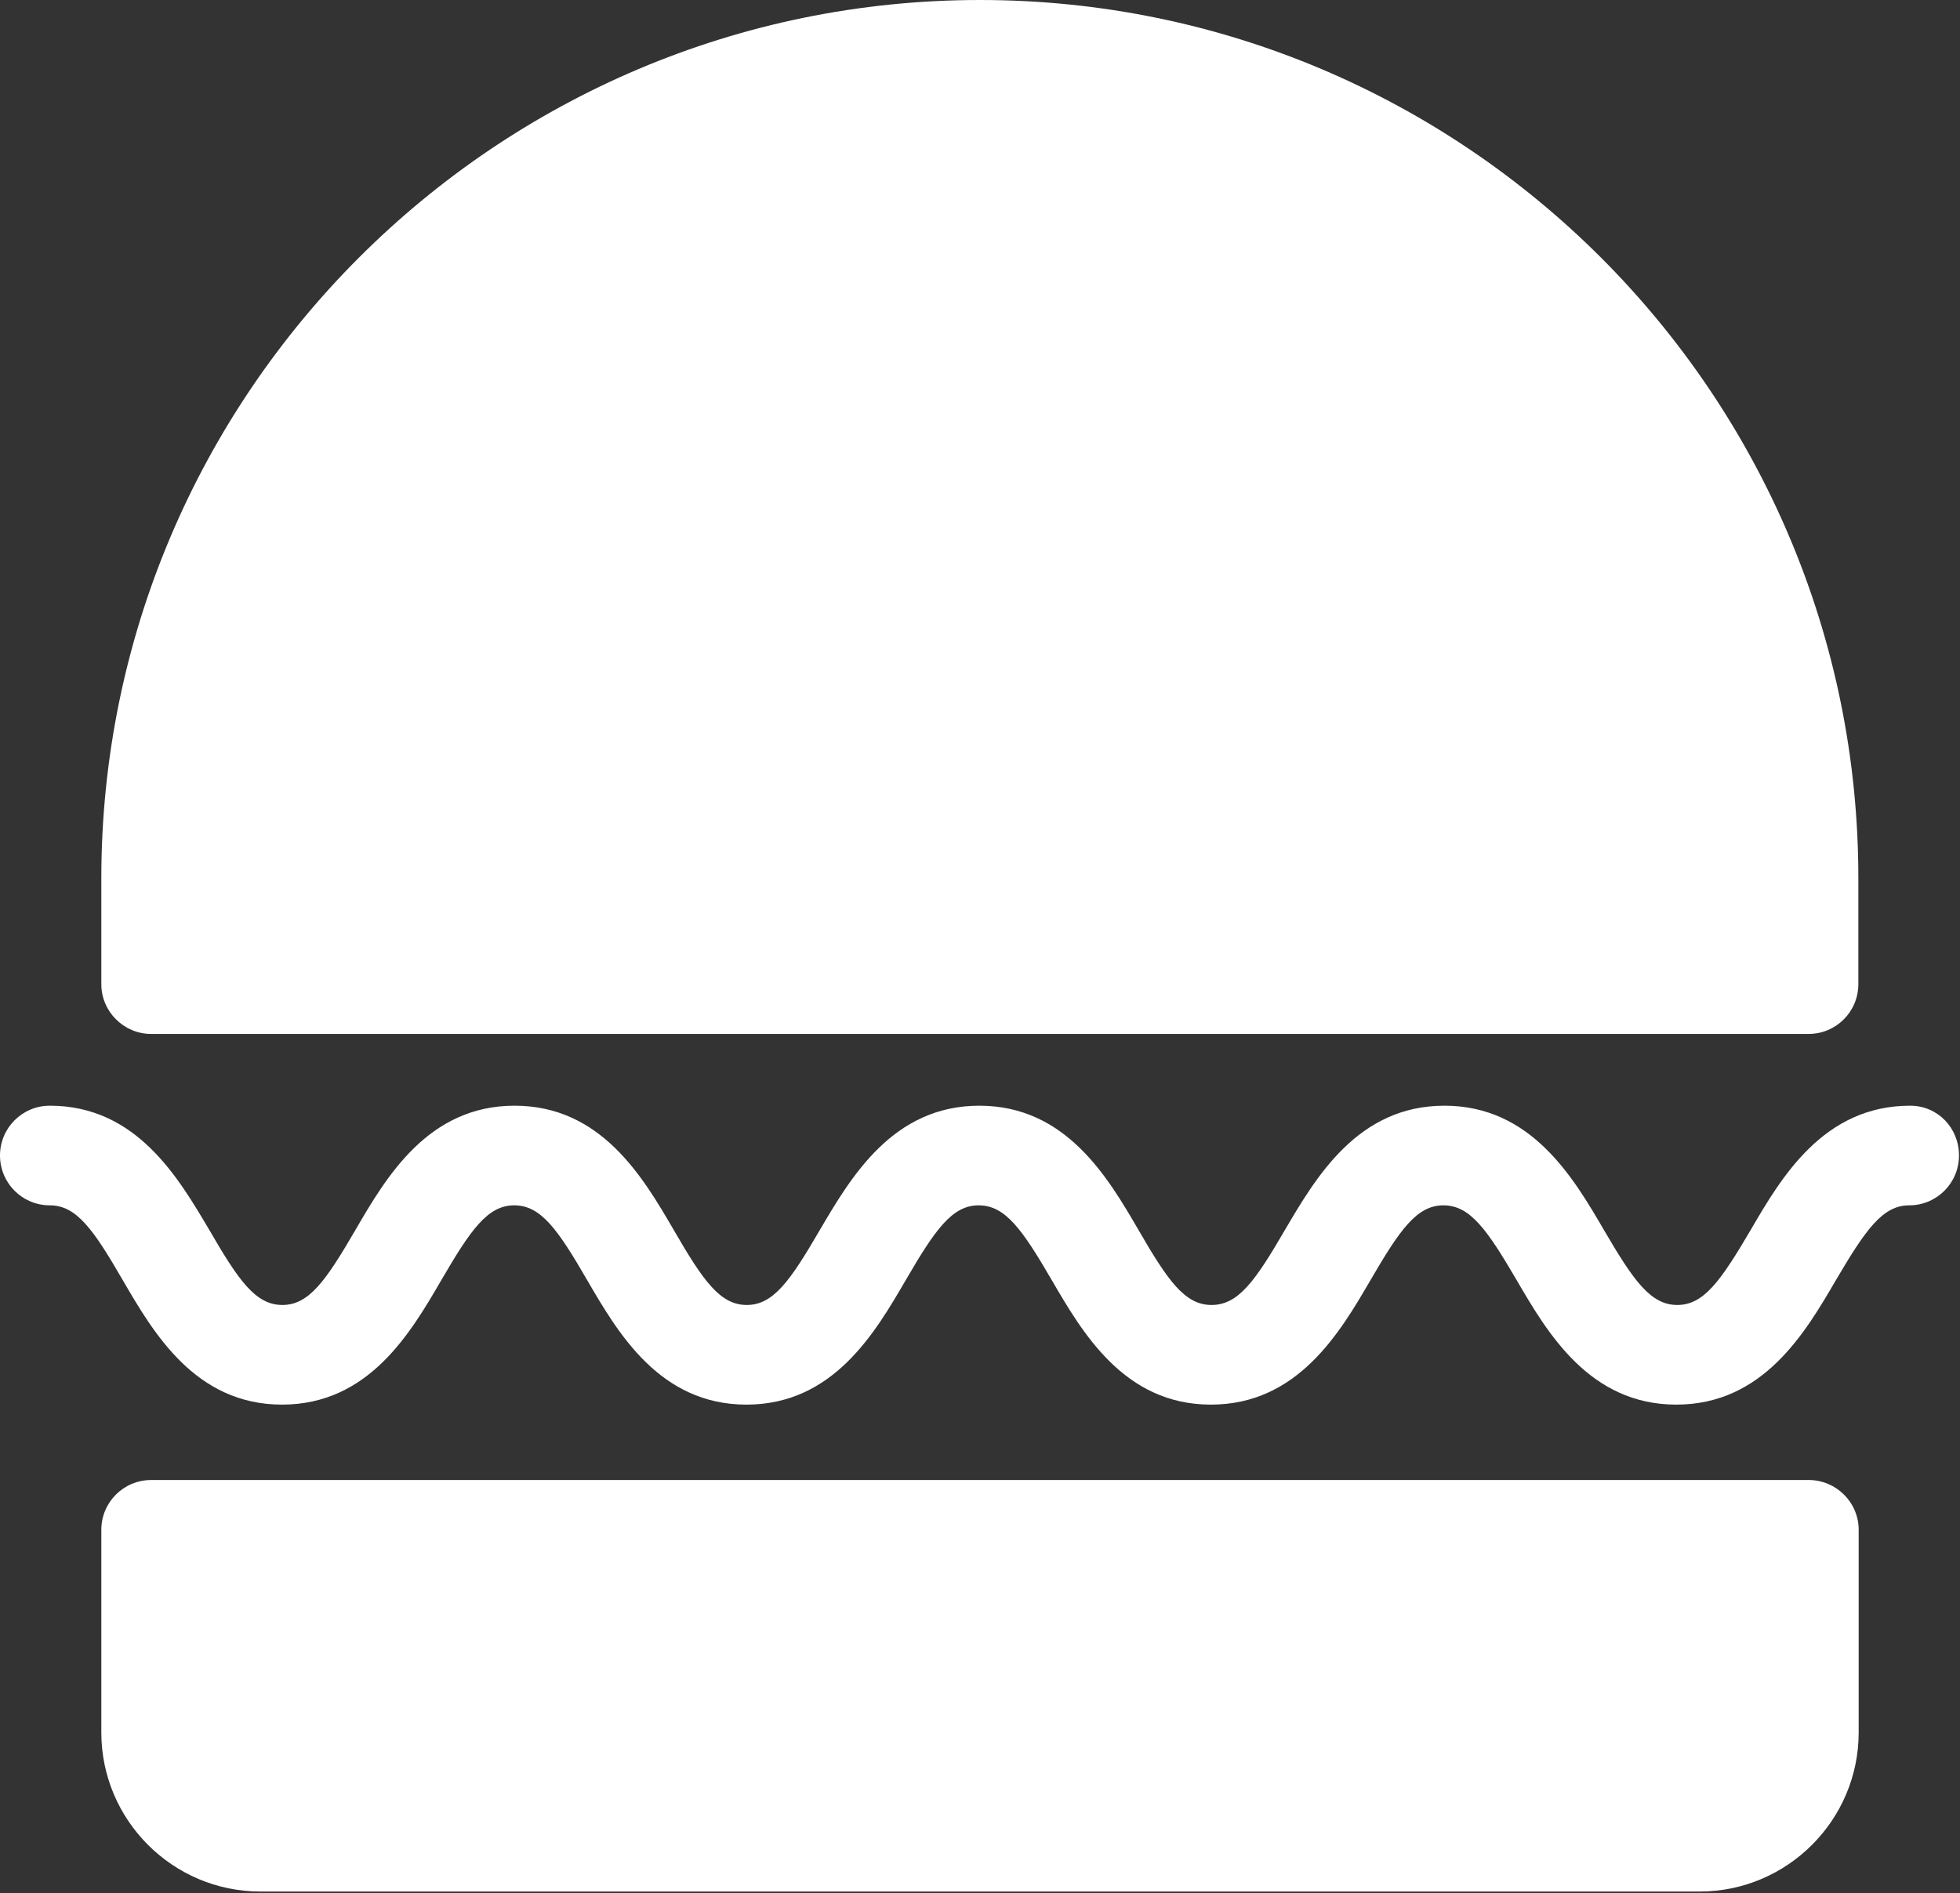
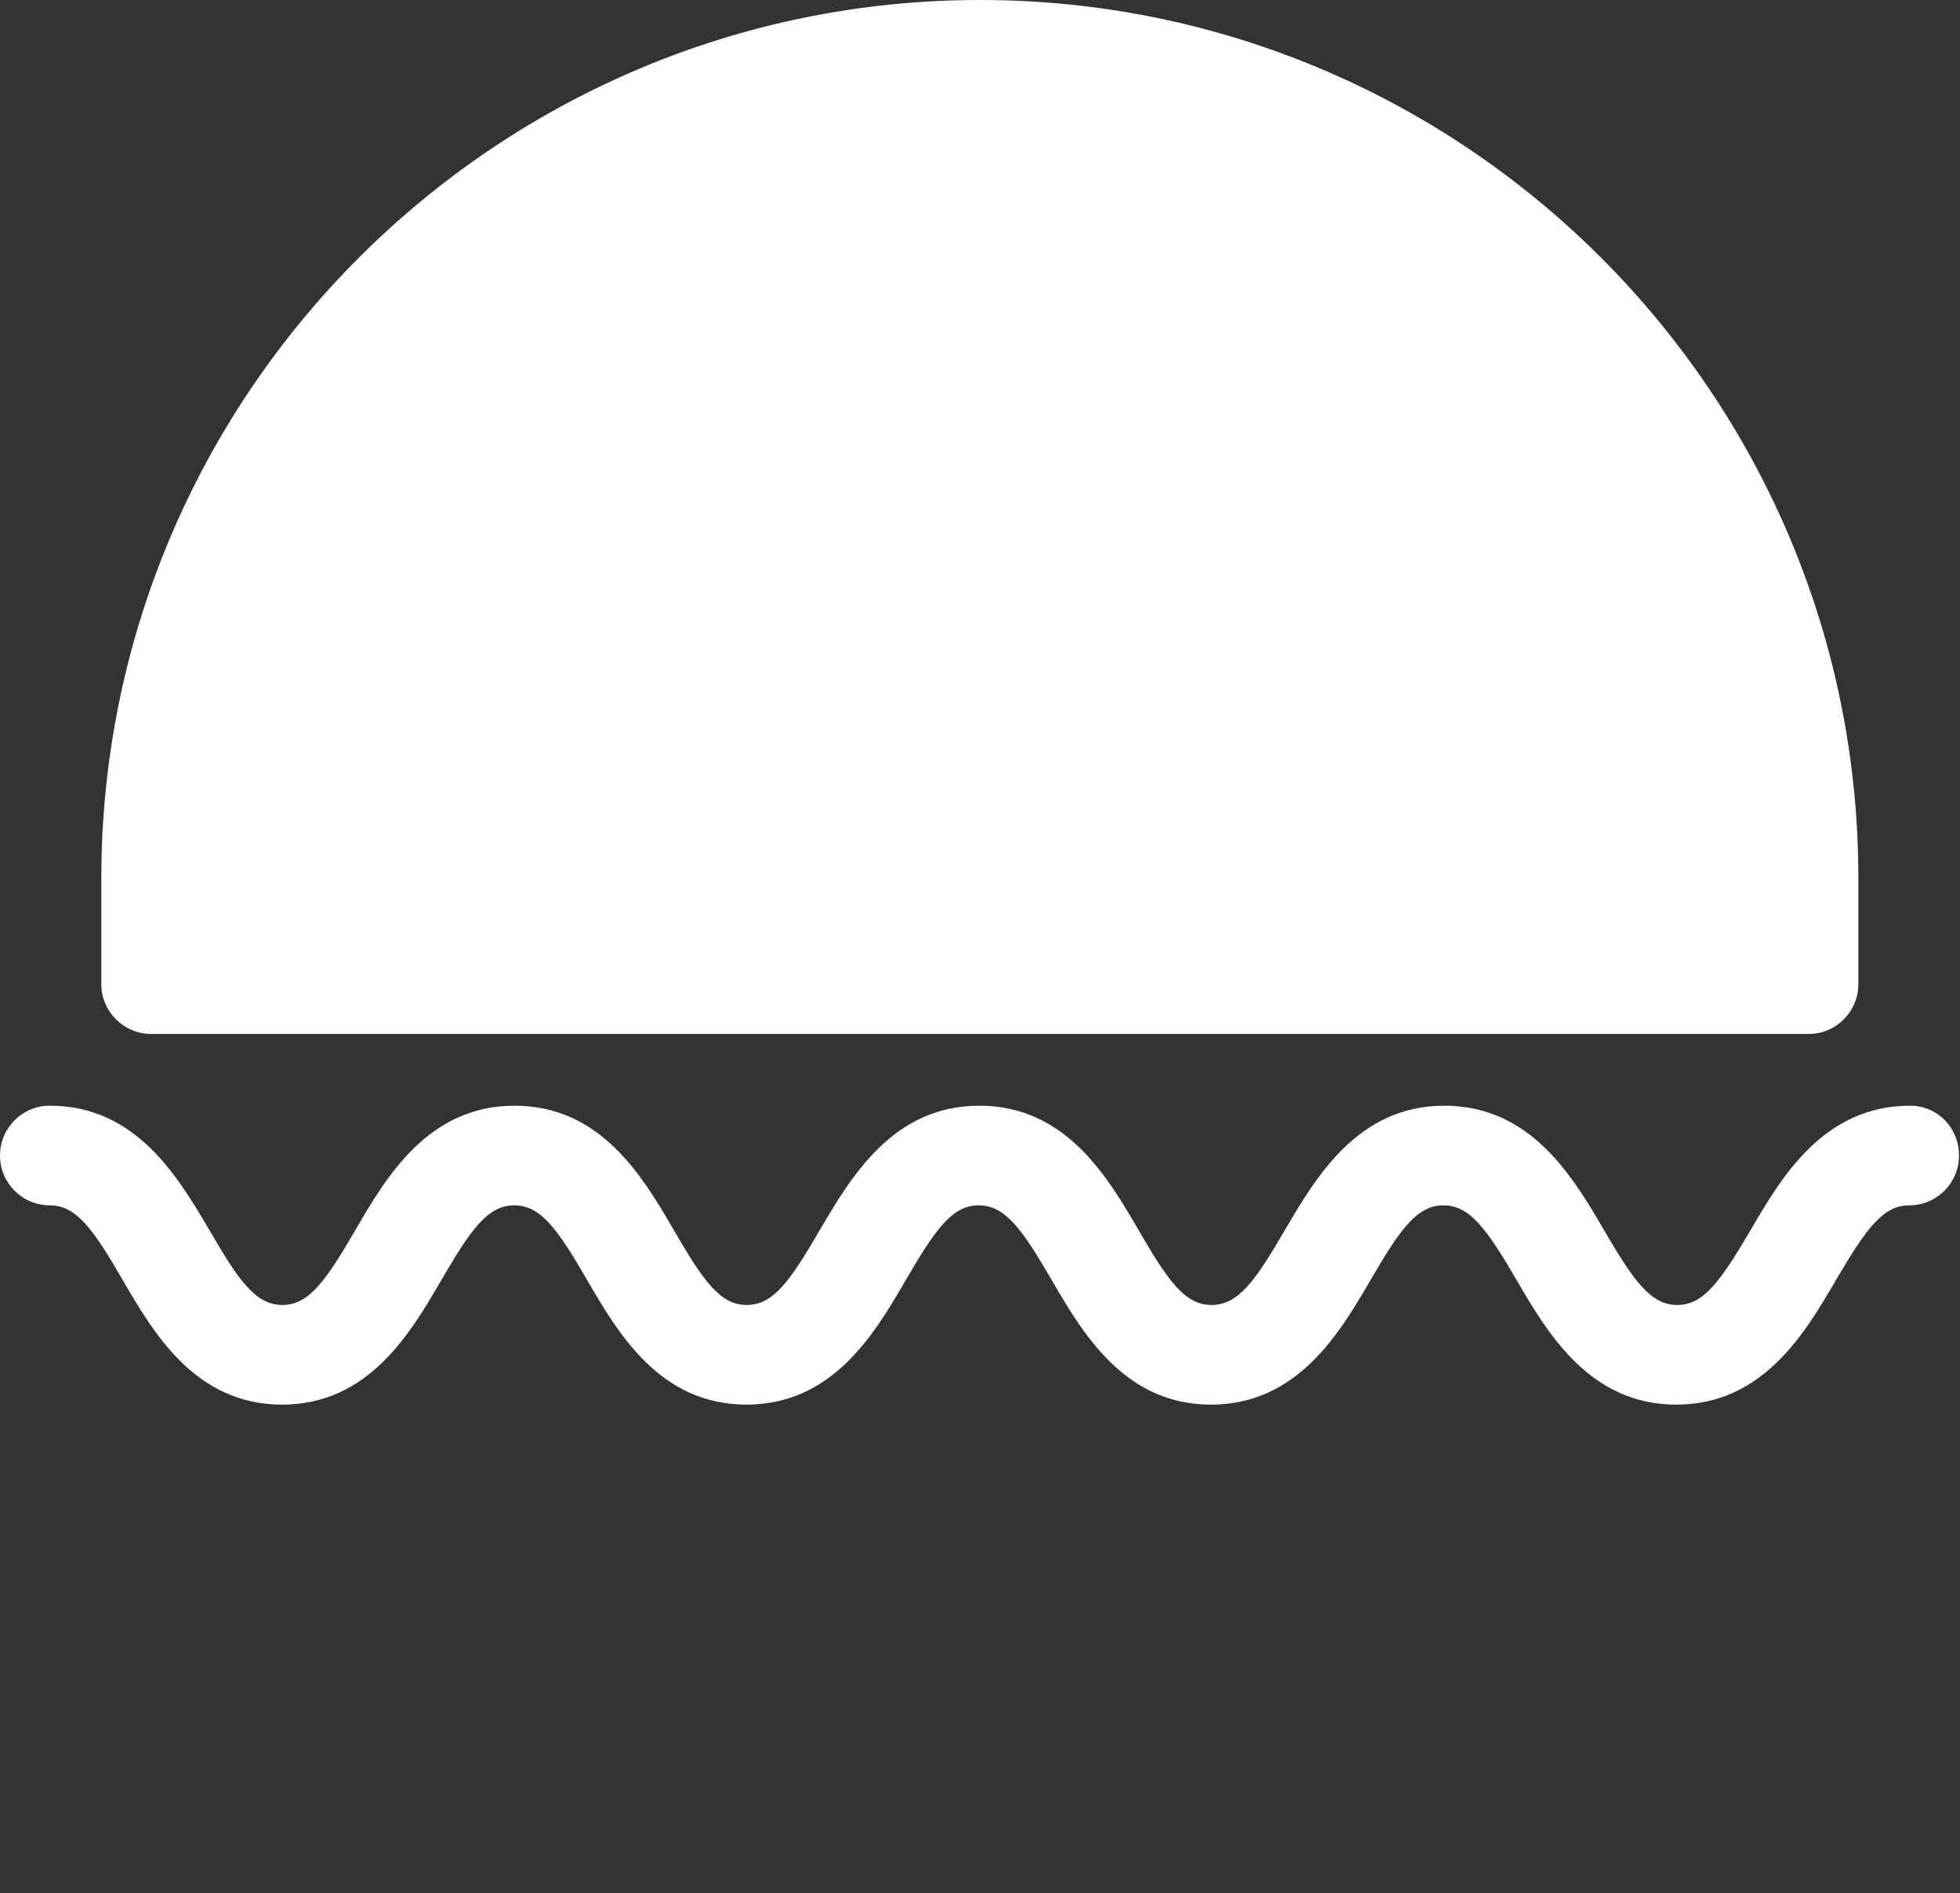
<svg xmlns="http://www.w3.org/2000/svg" fill="#ffffff" height="57" preserveAspectRatio="xMidYMid meet" version="1" viewBox="2.5 3.5 59.0 57.0" width="59" zoomAndPan="magnify">
  <rect x="2.5" y="3.5" width="59.0" height="57.0" fill="#333333" stroke="none" />
  <g>
    <g id="change1_1">
-       <path d="M56.95,48.06H7.05c-0.83,0-1.5,0.67-1.5,1.5v6.1c0,2.64,2.15,4.79,4.79,4.79h43.32c2.64,0,4.79-2.15,4.79-4.79v-6.1 C58.45,48.73,57.77,48.06,56.95,48.06z" />
-       <path d="M7.05,34.63h49.89c0.83,0,1.5-0.67,1.5-1.5v-3.18C58.45,15.36,46.58,3.5,32,3.5S5.55,15.36,5.55,29.95v3.18 C5.55,33.96,6.23,34.63,7.05,34.63z" />
+       <path d="M7.05,34.63h49.89c0.83,0,1.5-0.67,1.5-1.5v-3.18C58.45,15.36,46.58,3.5,32,3.5S5.55,15.36,5.55,29.95v3.18 C5.55,33.96,6.23,34.63,7.05,34.63" />
      <path d="M60,36.79c-2.61,0-3.88,2.16-4.8,3.74c-0.9,1.53-1.41,2.26-2.21,2.26s-1.31-0.72-2.21-2.26c-0.92-1.58-2.19-3.74-4.8-3.74 c-2.61,0-3.87,2.16-4.8,3.74c-0.89,1.53-1.4,2.26-2.21,2.26c-0.8,0-1.31-0.72-2.2-2.26c-0.92-1.58-2.18-3.74-4.79-3.74 c-2.61,0-3.87,2.16-4.8,3.74c-0.89,1.53-1.4,2.26-2.2,2.26s-1.31-0.72-2.2-2.26c-0.92-1.58-2.18-3.74-4.79-3.74 c-2.61,0-3.87,2.16-4.79,3.74c-0.89,1.53-1.4,2.26-2.2,2.26c-0.8,0-1.31-0.72-2.2-2.26C7.87,38.96,6.61,36.79,4,36.79 c-0.83,0-1.5,0.67-1.5,1.5s0.67,1.5,1.5,1.5c0.8,0,1.31,0.72,2.2,2.26c0.92,1.58,2.18,3.74,4.79,3.74c2.61,0,3.87-2.16,4.79-3.74 c0.89-1.53,1.4-2.26,2.2-2.26s1.31,0.72,2.2,2.26c0.92,1.58,2.18,3.74,4.79,3.74s3.87-2.16,4.79-3.74c0.89-1.53,1.4-2.26,2.2-2.26 c0.8,0,1.31,0.72,2.2,2.25c0.92,1.58,2.18,3.75,4.79,3.75c2.61,0,3.88-2.16,4.8-3.74c0.89-1.53,1.4-2.26,2.2-2.26 c0.8,0,1.31,0.72,2.21,2.26c0.92,1.58,2.19,3.74,4.8,3.74c2.61,0,3.88-2.16,4.8-3.74c0.9-1.53,1.41-2.26,2.21-2.26 c0.83,0,1.5-0.67,1.5-1.5S60.83,36.79,60,36.79z" />
    </g>
  </g>
</svg>